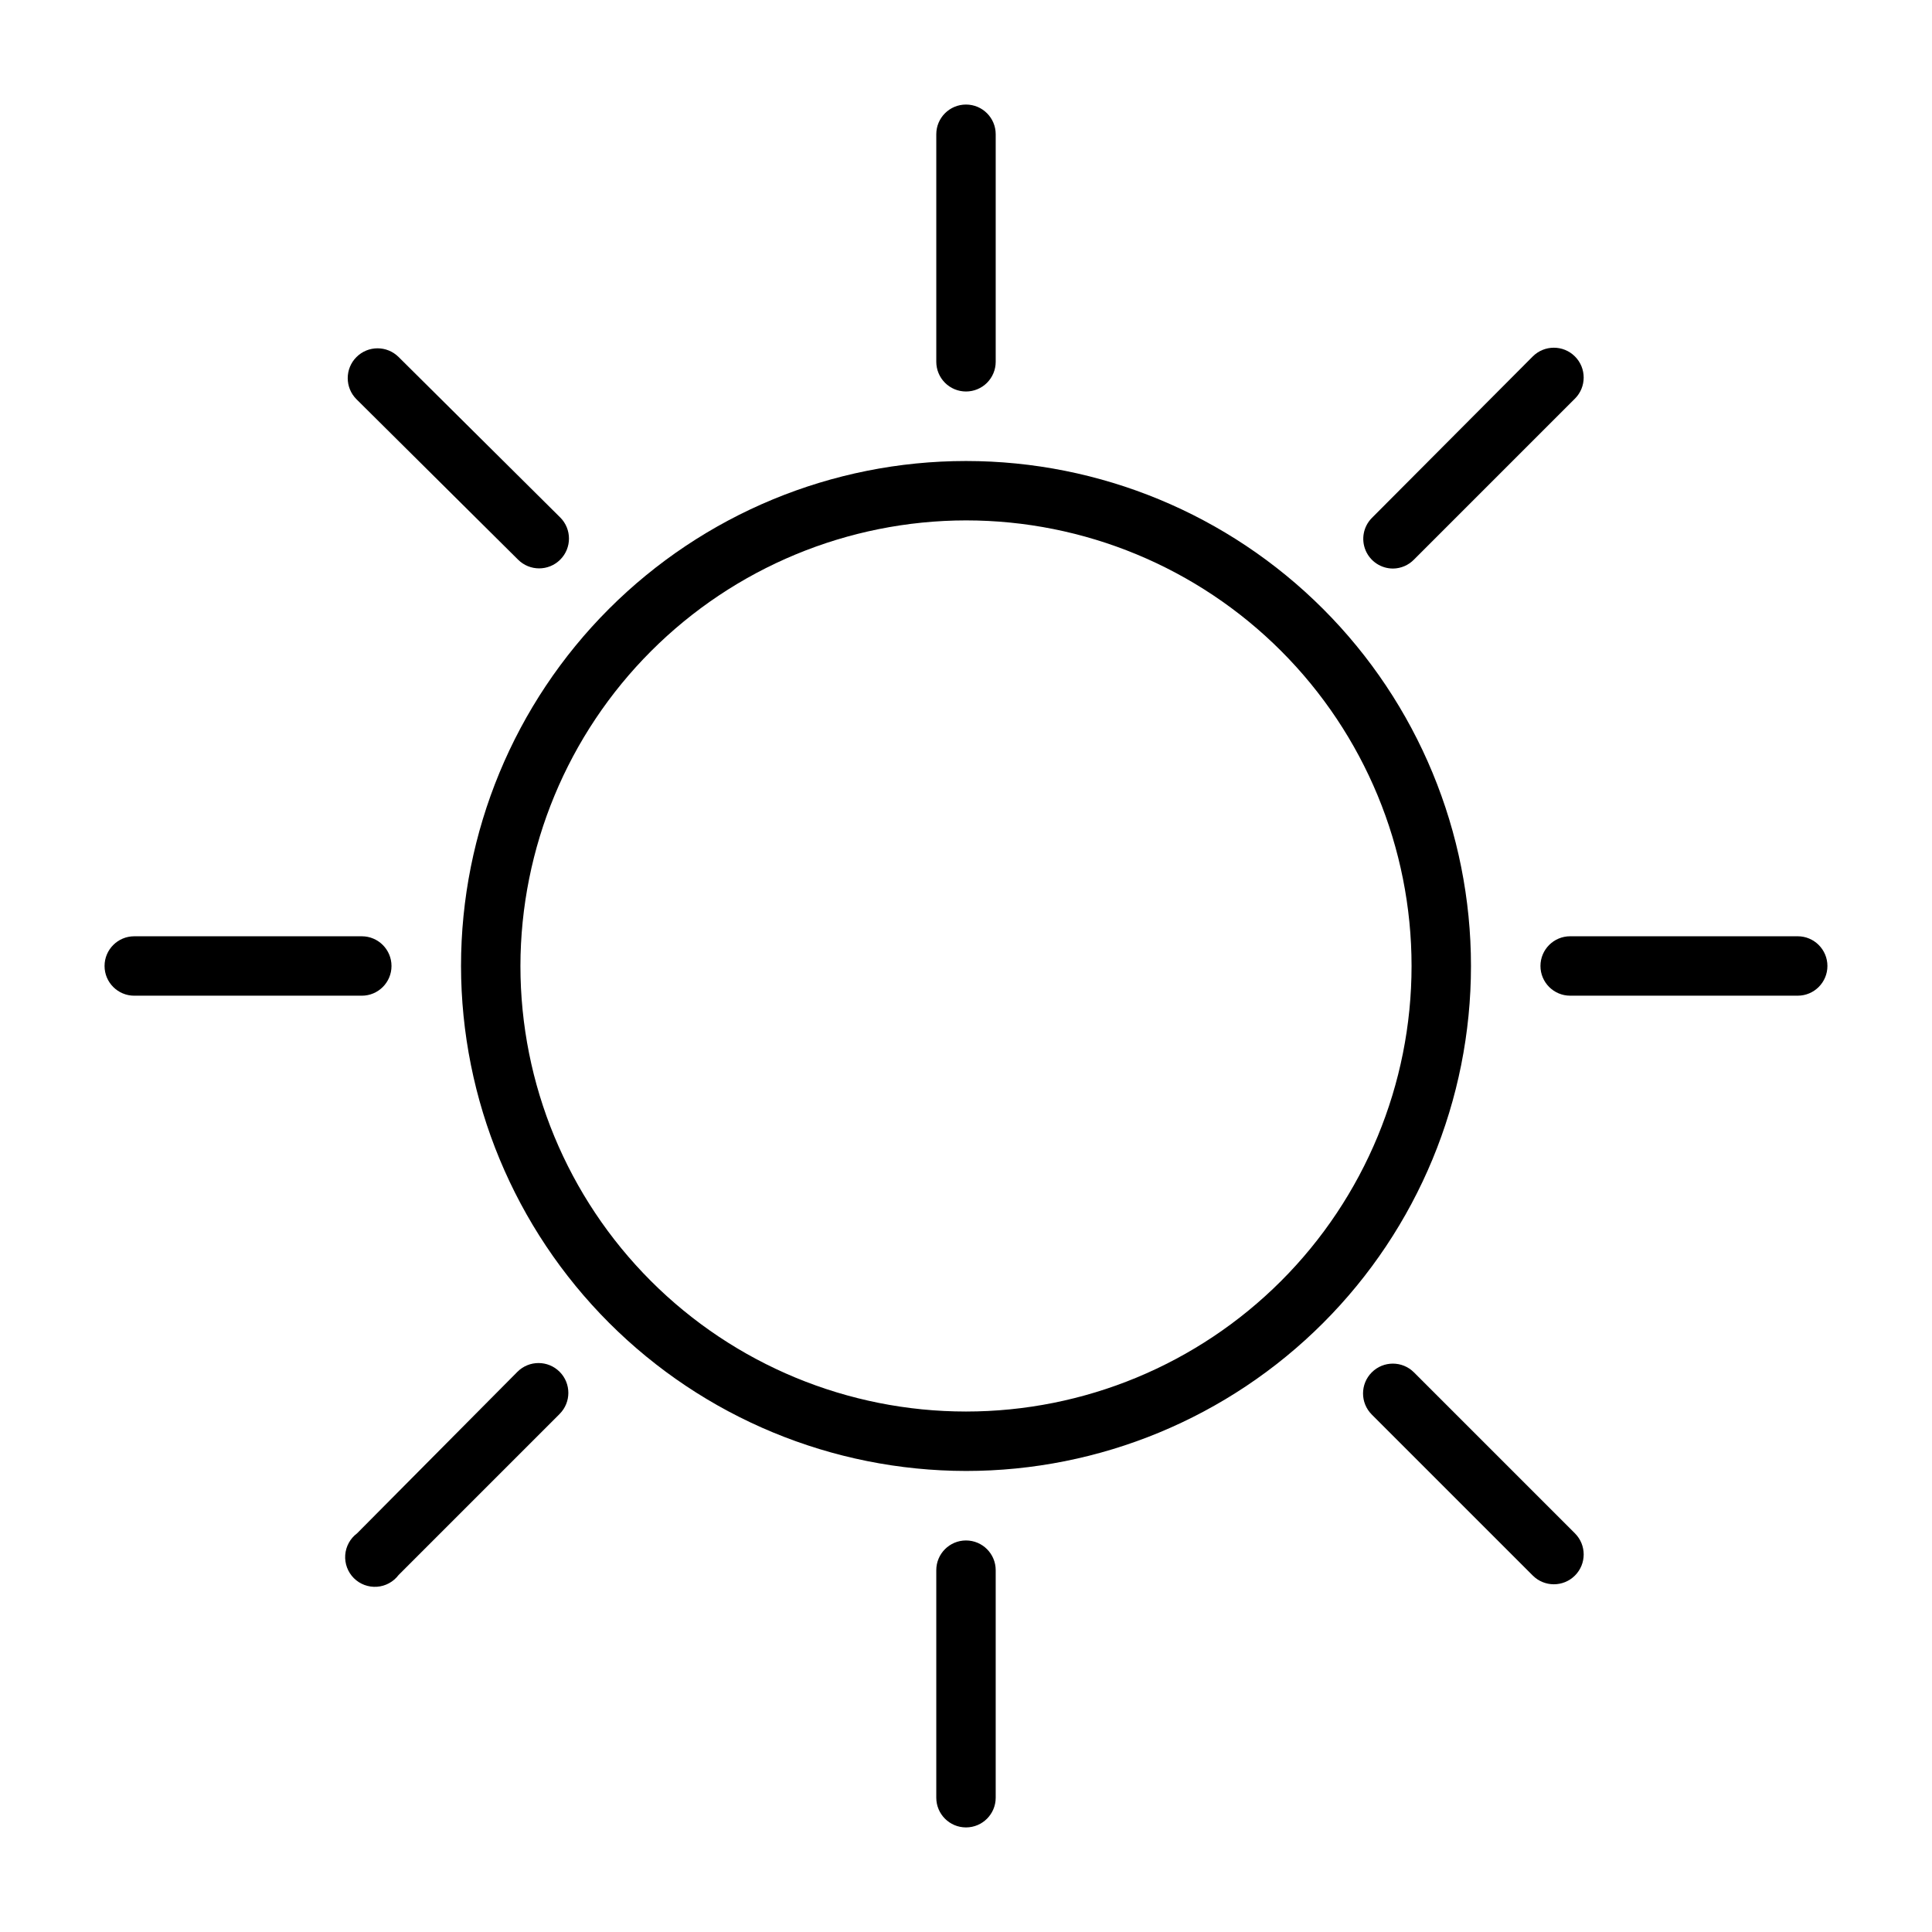
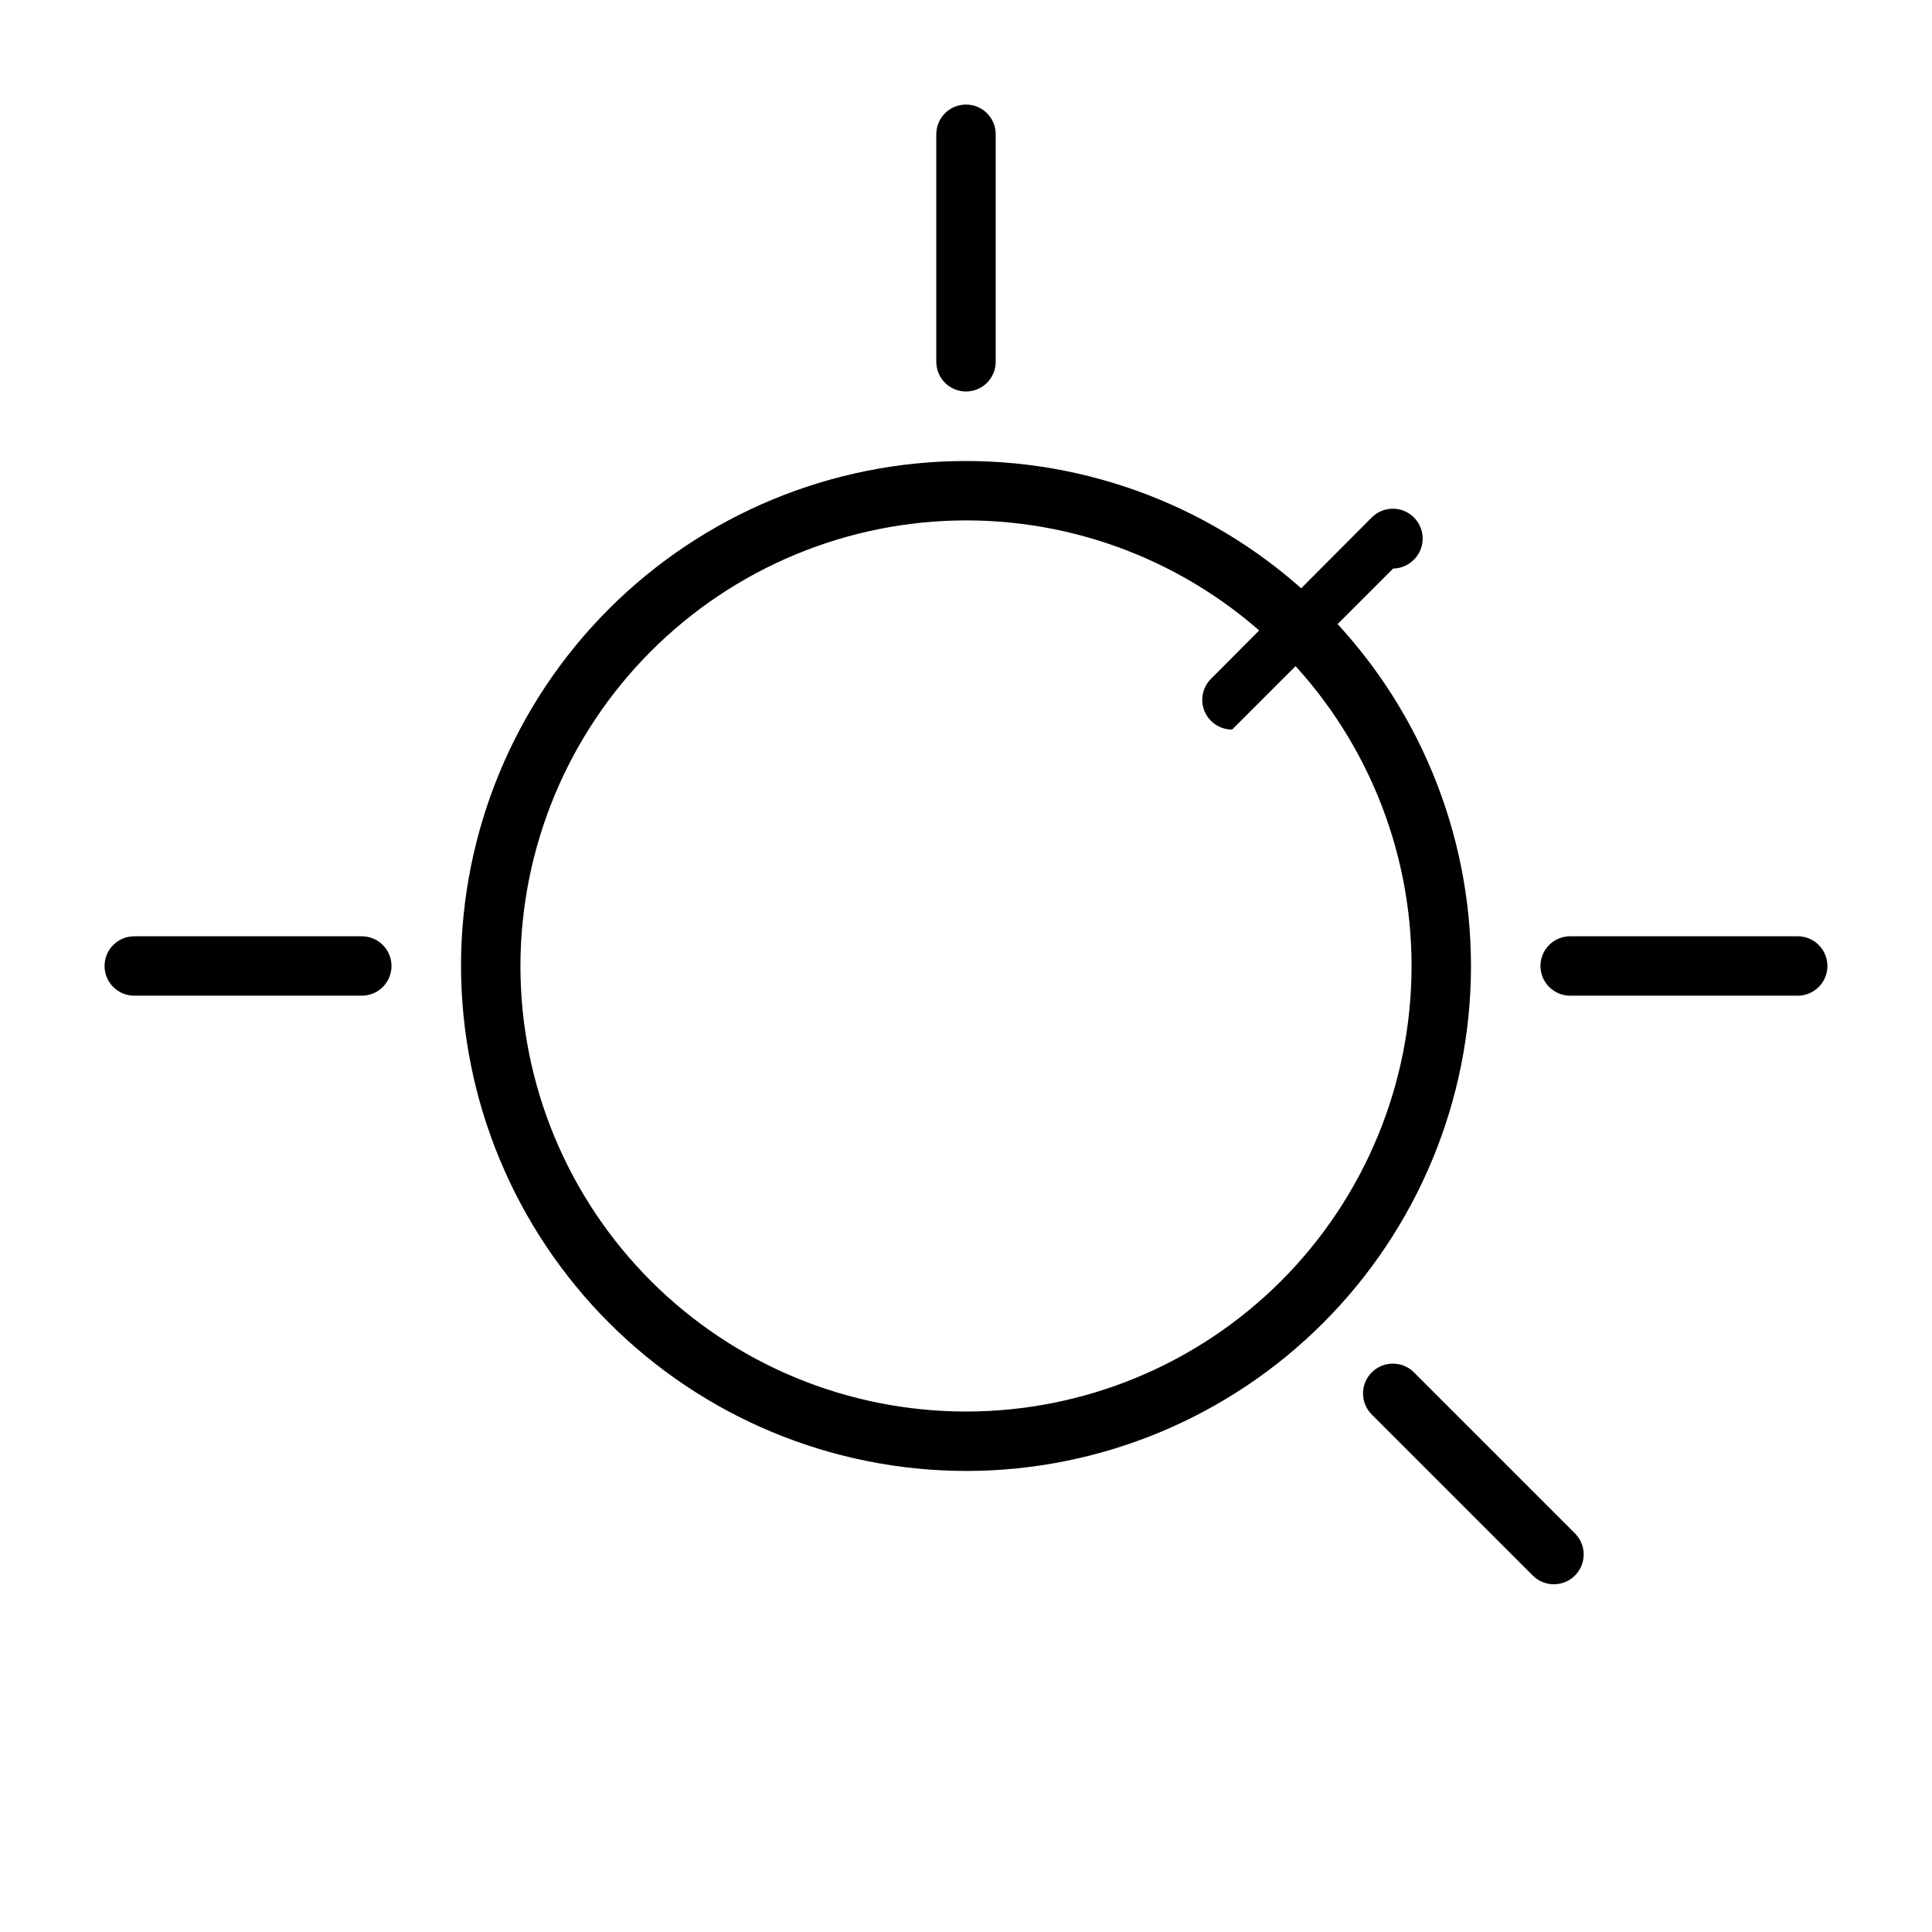
<svg xmlns="http://www.w3.org/2000/svg" fill="#000000" width="800px" height="800px" version="1.1" viewBox="144 144 512 512">
  <g>
    <path d="m400 533.82c35.492 0 69.531-14.102 94.625-39.199 25.098-25.094 39.199-59.133 39.199-94.625s-14.102-69.531-39.199-94.629c-25.094-25.098-59.133-39.195-94.625-39.195s-69.531 14.098-94.629 39.195-39.195 59.137-39.195 94.629c0.039 35.477 14.152 69.492 39.242 94.582 25.086 25.086 59.102 39.199 94.582 39.242zm0-251.91c31.316 0 61.348 12.441 83.492 34.586 22.145 22.145 34.586 52.18 34.586 83.496s-12.441 61.348-34.586 83.492c-22.145 22.145-52.176 34.586-83.492 34.586s-61.352-12.441-83.496-34.586c-22.145-22.145-34.586-52.176-34.586-83.492 0.043-31.305 12.496-61.316 34.633-83.449 22.133-22.137 52.145-34.59 83.449-34.633z" />
    <path d="m400 247.75c2.086 0 4.09-0.828 5.566-2.305 1.477-1.477 2.305-3.481 2.305-5.566v-60.301c0-4.348-3.523-7.871-7.871-7.871s-7.875 3.523-7.875 7.871v60.301c0 2.086 0.832 4.09 2.309 5.566 1.477 1.477 3.477 2.305 5.566 2.305z" />
-     <path d="m407.87 620.41v-60.297c0-4.348-3.523-7.875-7.871-7.875s-7.875 3.527-7.875 7.875v60.297c0 4.348 3.527 7.875 7.875 7.875s7.871-3.527 7.871-7.875z" />
    <path d="m179.58 407.87h60.301c4.348 0 7.871-3.523 7.871-7.871s-3.523-7.875-7.871-7.875h-60.301c-4.348 0-7.871 3.527-7.871 7.875s3.523 7.871 7.871 7.871z" />
    <path d="m620.41 392.12h-60.297c-4.348 0-7.875 3.527-7.875 7.875s3.527 7.871 7.875 7.871h60.297c4.348 0 7.875-3.523 7.875-7.871s-3.527-7.875-7.875-7.875z" />
-     <path d="m249.64 561.38 42.668-42.668h-0.004c3.086-3.086 3.086-8.09 0-11.176-3.086-3.086-8.09-3.086-11.176 0l-42.512 42.824c-1.824 1.367-2.965 3.461-3.129 5.738-0.16 2.277 0.672 4.512 2.285 6.125 1.613 1.613 3.852 2.445 6.125 2.285 2.277-0.16 4.371-1.305 5.742-3.129z" />
-     <path d="m513.2 294.67c2.074-0.031 4.055-0.879 5.508-2.363l42.668-42.668v0.004c3.086-3.09 3.086-8.094 0-11.18-3.086-3.086-8.09-3.086-11.18 0l-42.664 42.824c-2.227 2.269-2.867 5.652-1.629 8.578 1.242 2.93 4.117 4.824 7.297 4.805z" />
+     <path d="m513.2 294.67c2.074-0.031 4.055-0.879 5.508-2.363v0.004c3.086-3.09 3.086-8.094 0-11.18-3.086-3.086-8.09-3.086-11.18 0l-42.664 42.824c-2.227 2.269-2.867 5.652-1.629 8.578 1.242 2.93 4.117 4.824 7.297 4.805z" />
    <path d="m518.71 507.69c-3.086-3.086-8.09-3.086-11.176 0s-3.086 8.09 0 11.18l42.668 42.668-0.004-0.004c3.09 3.09 8.094 3.09 11.18 0 3.086-3.086 3.086-8.09 0-11.176z" />
-     <path d="m281.29 292.31c3.086 3.086 8.09 3.086 11.176 0 3.09-3.086 3.09-8.09 0-11.176l-42.82-42.512c-3.09-3.086-8.094-3.086-11.18 0-3.086 3.086-3.086 8.094 0 11.18z" />
  </g>
</svg>